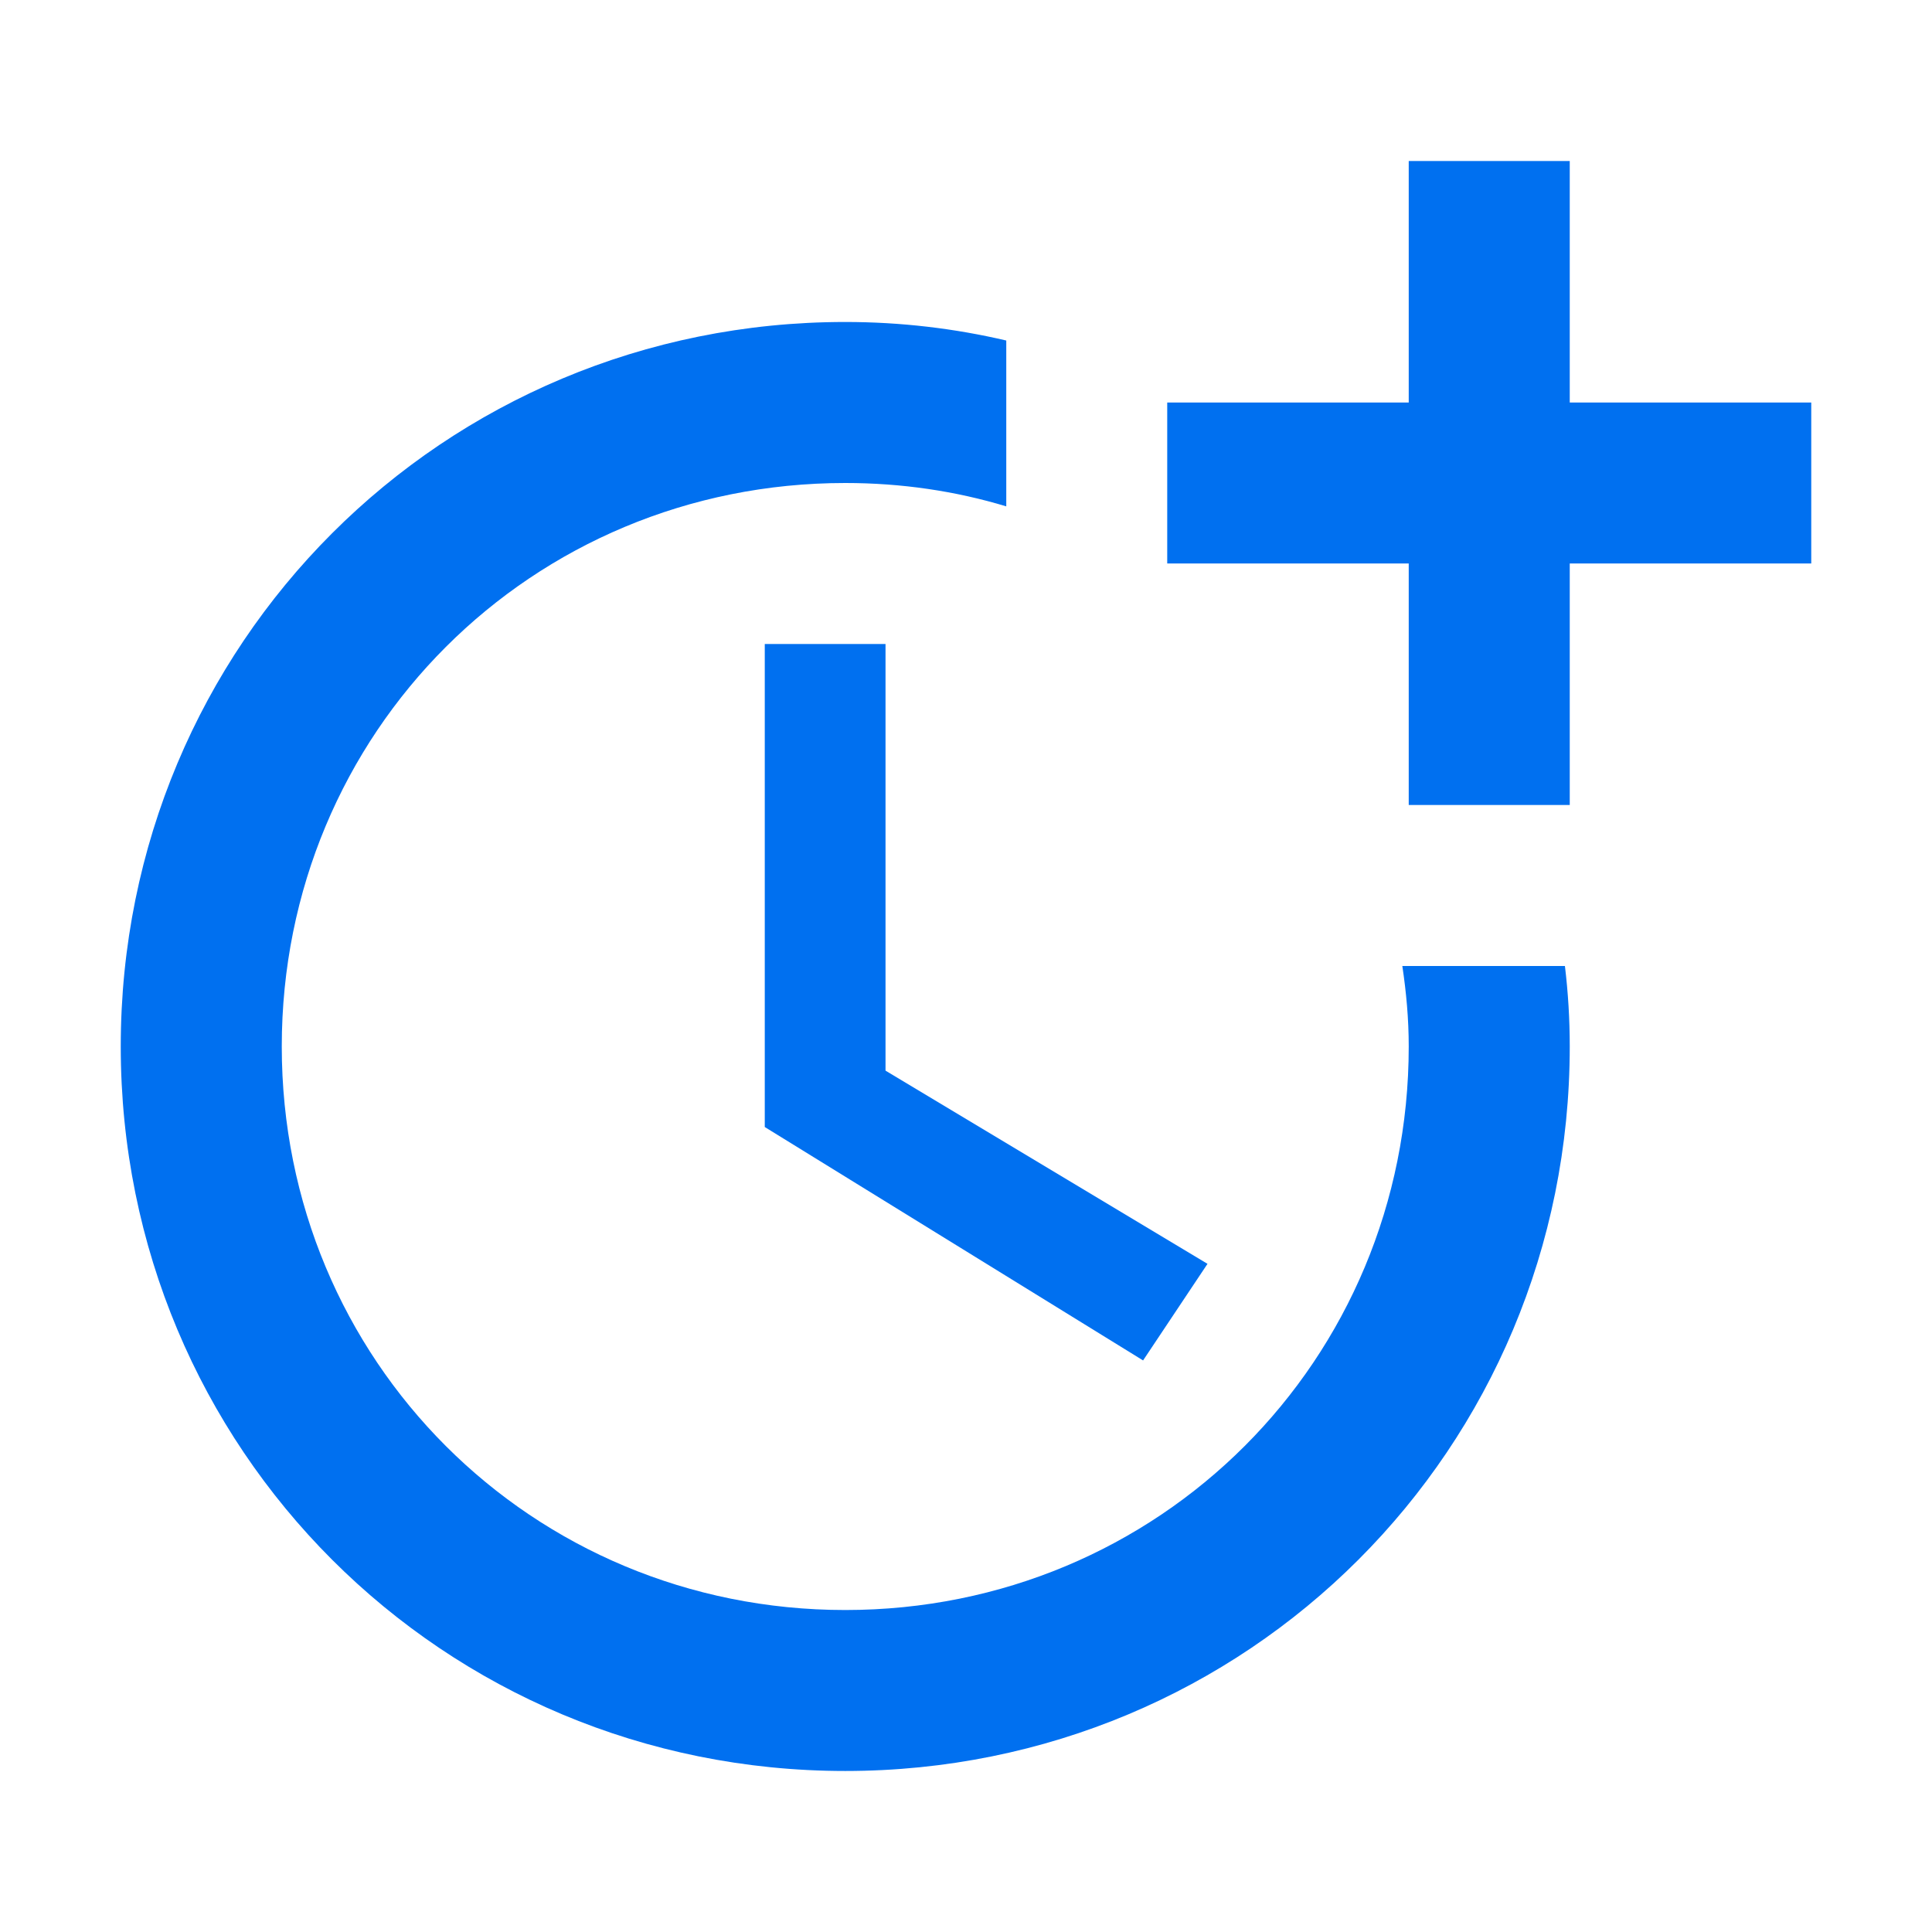
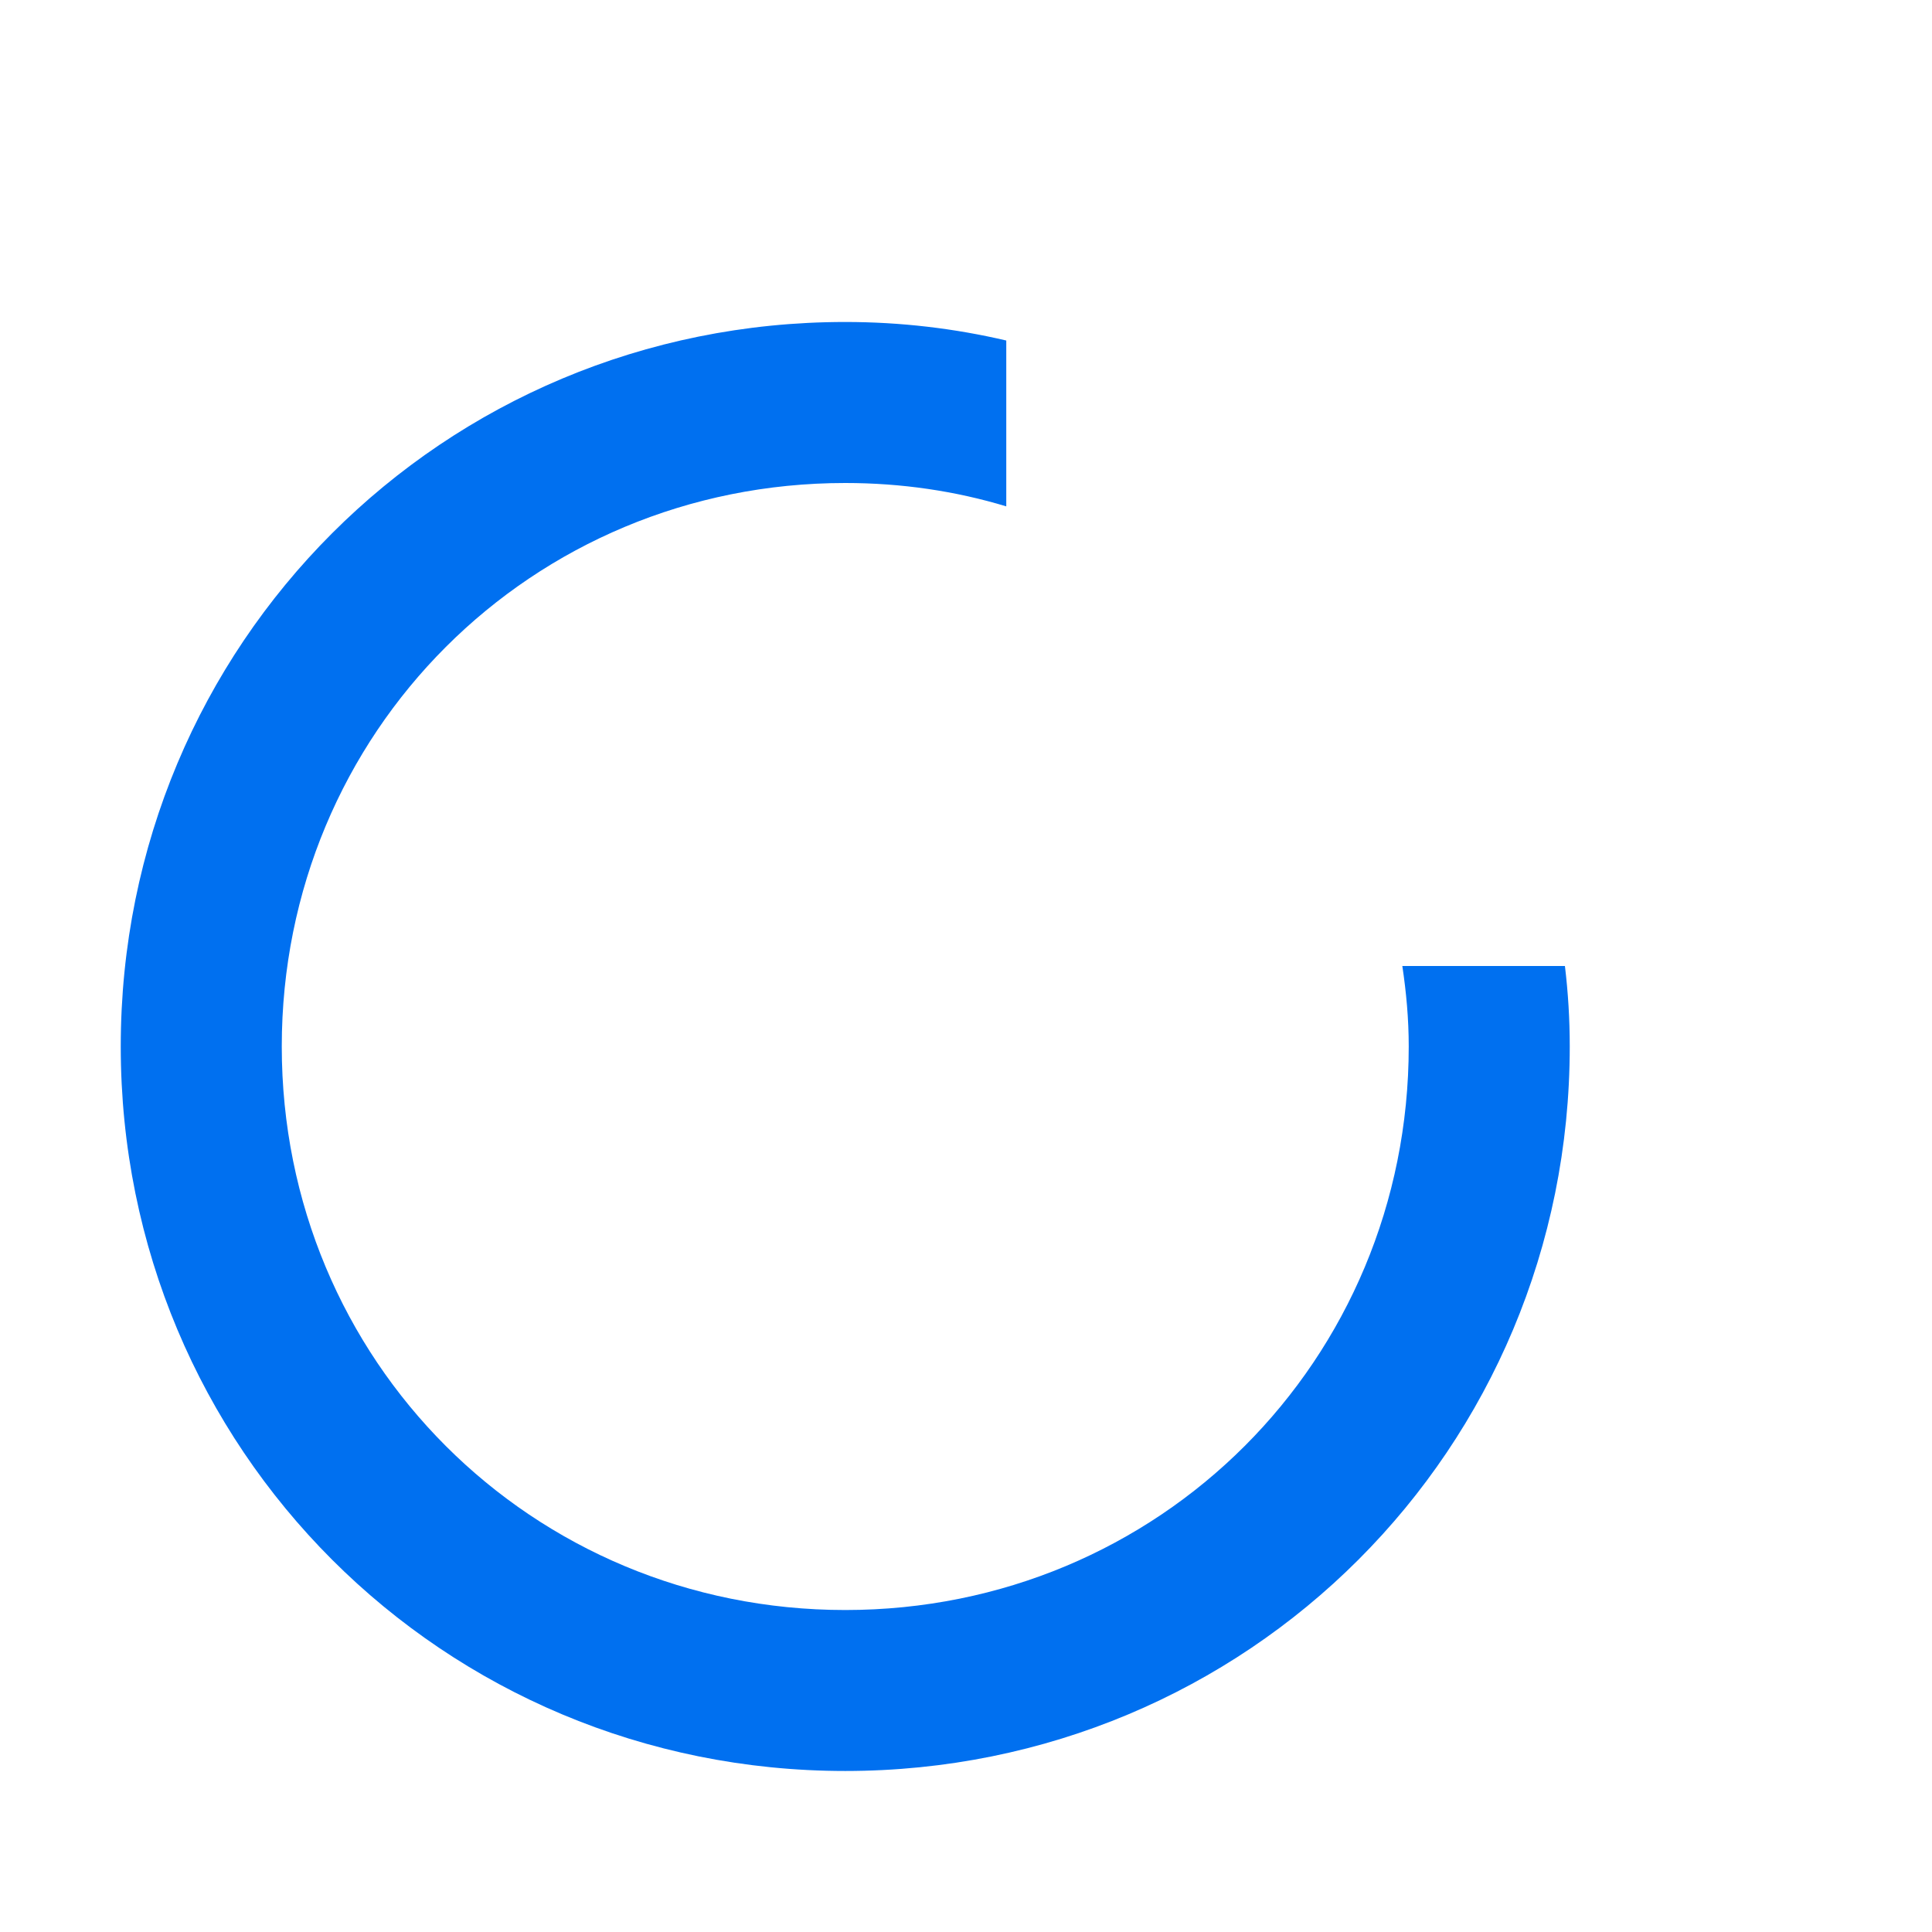
<svg xmlns="http://www.w3.org/2000/svg" width="32" height="32" viewBox="0 0 32 32" fill="none">
-   <path d="M12.667 10.667V18.667L18.933 22.533L20 20.933L14.667 17.733V10.667H12.667Z" fill="#0070F0" />
  <path d="M23.227 16C23.293 16.44 23.333 16.88 23.333 17.333C23.333 22.533 19.2 26.667 14 26.667C8.8 26.667 4.667 22.533 4.667 17.333C4.667 12.133 8.8 8 14 8C14.933 8 15.827 8.133 16.667 8.387V5.64C15.813 5.44 14.92 5.333 14 5.333C7.333 5.333 2 10.667 2 17.333C2 24 7.333 29.333 14 29.333C20.667 29.333 26 24 26 17.333C26 16.88 25.973 16.44 25.92 16H23.227Z" fill="#0070F0" />
-   <path d="M26 6.667V2.667H23.333V6.667H19.333V9.333H23.333V13.333H26V9.333H30V6.667H26Z" fill="#0070F0" />
</svg>